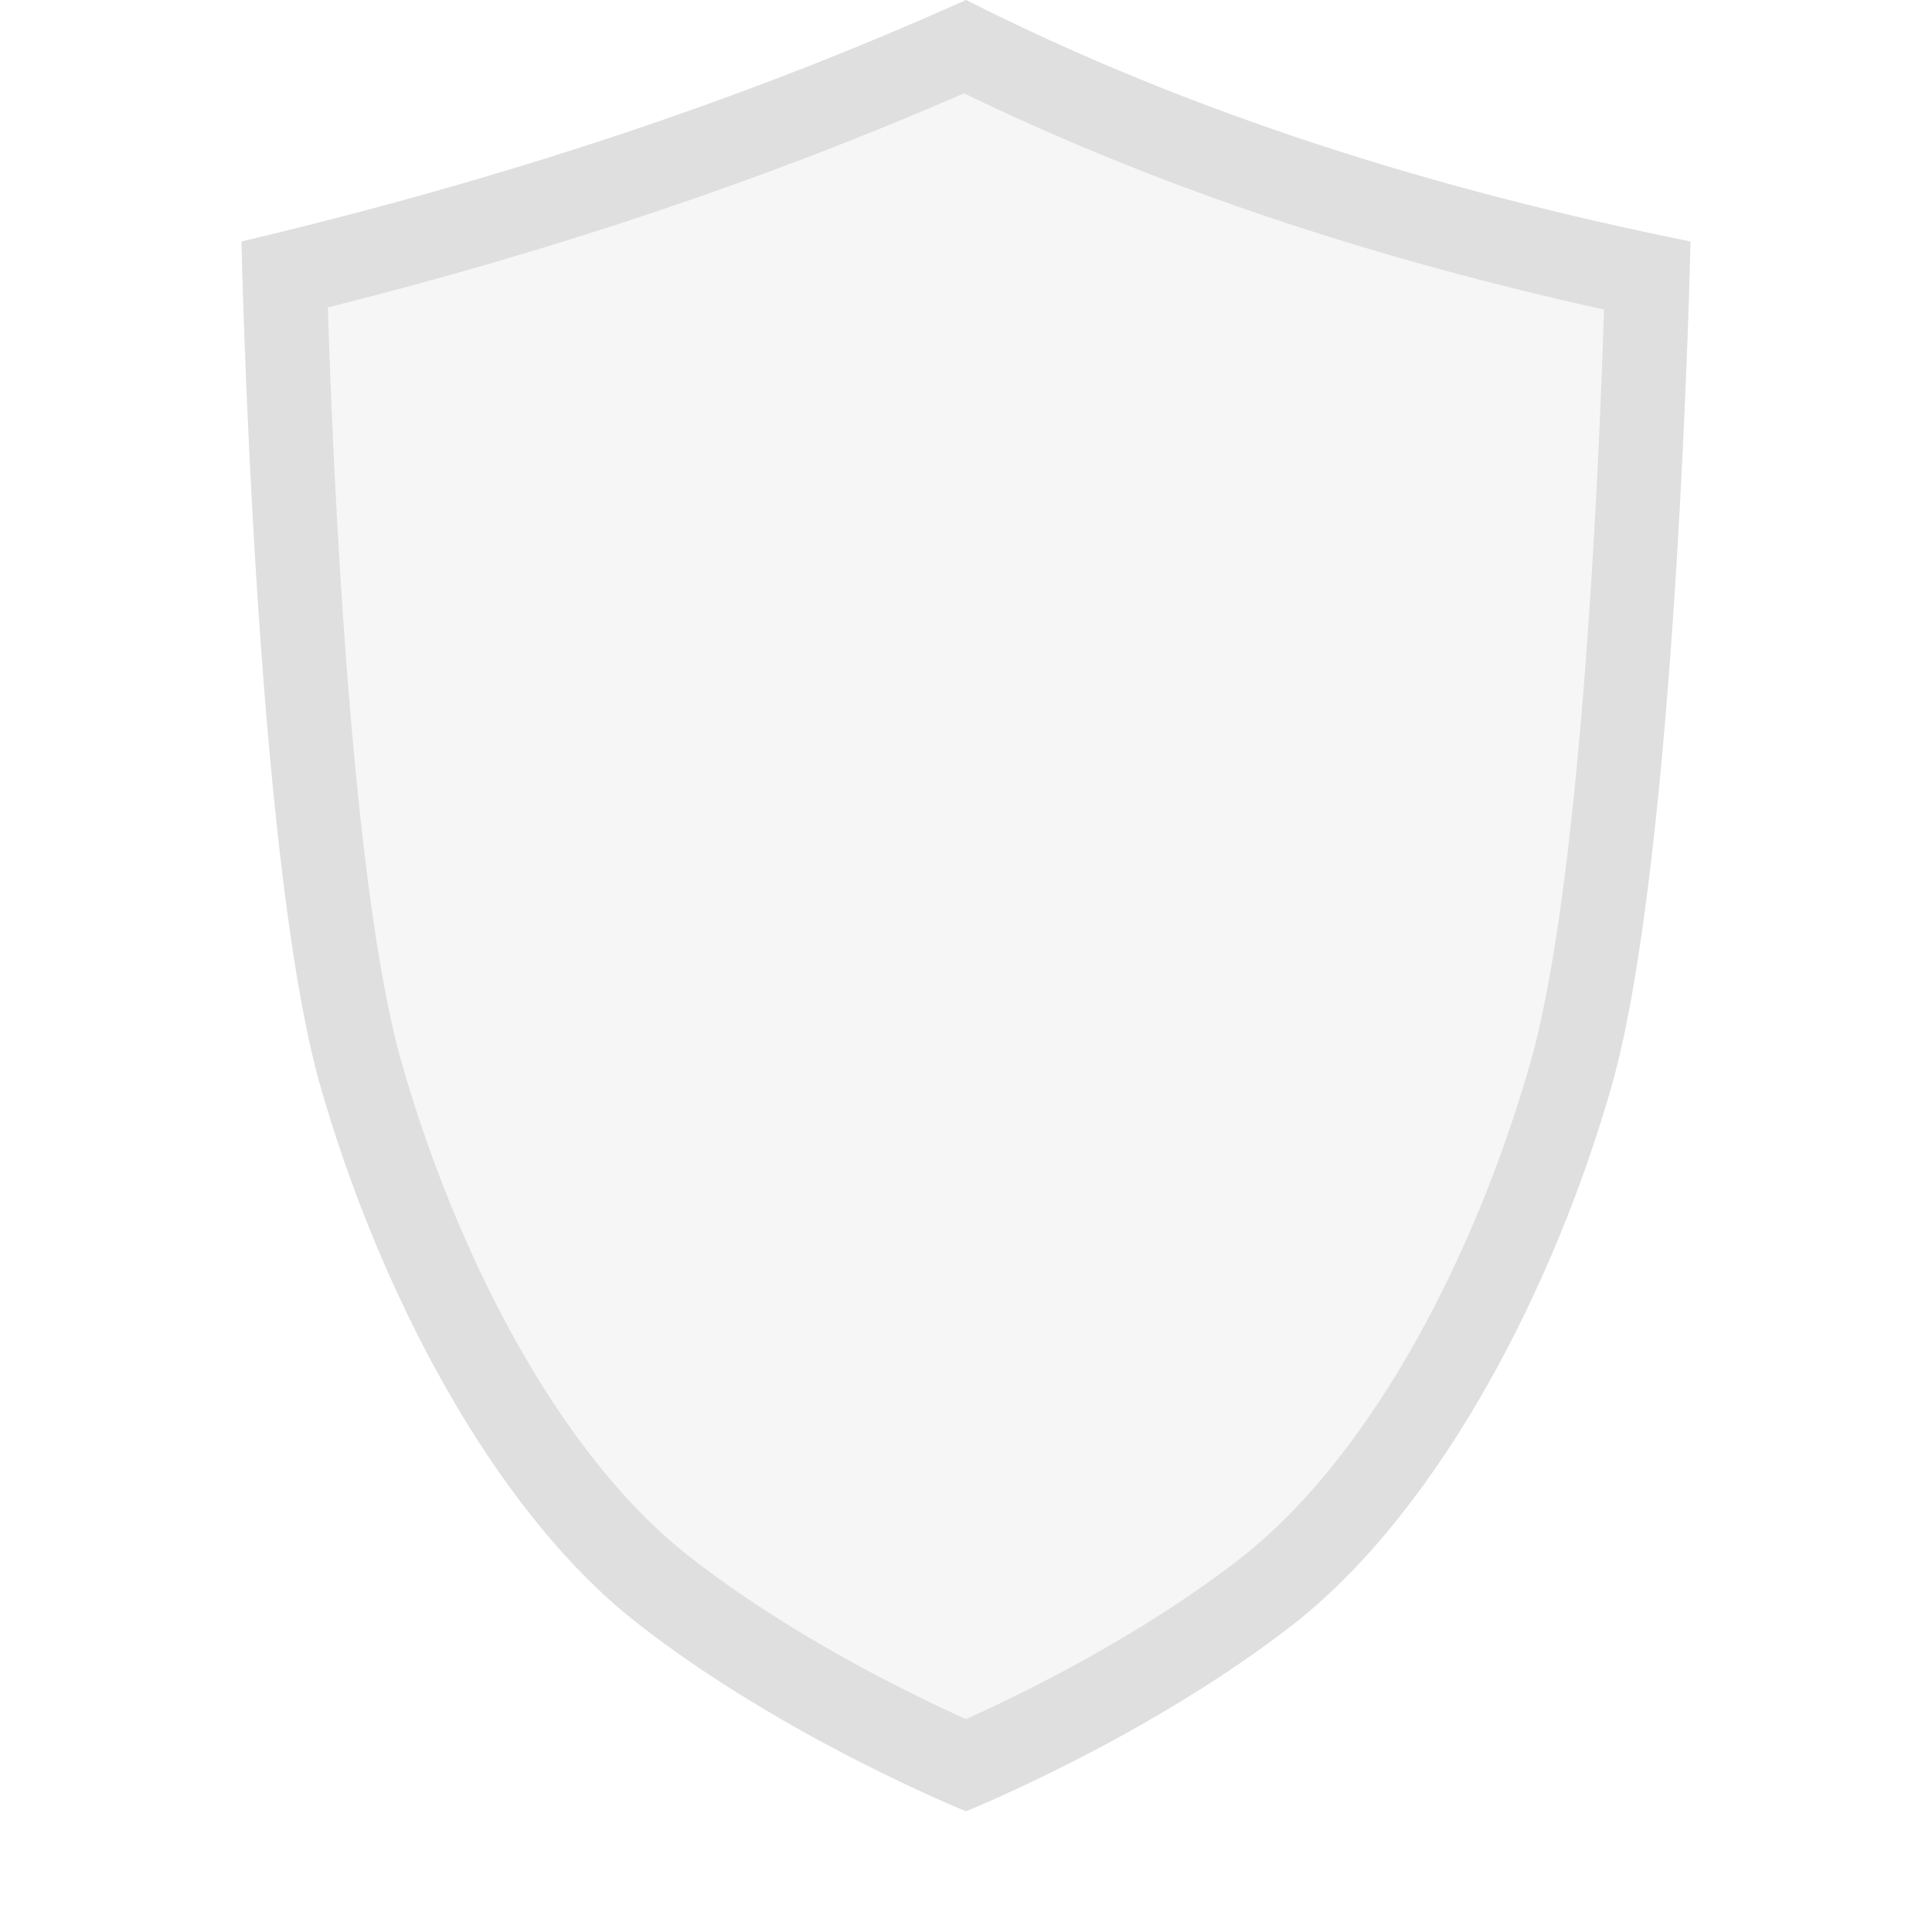
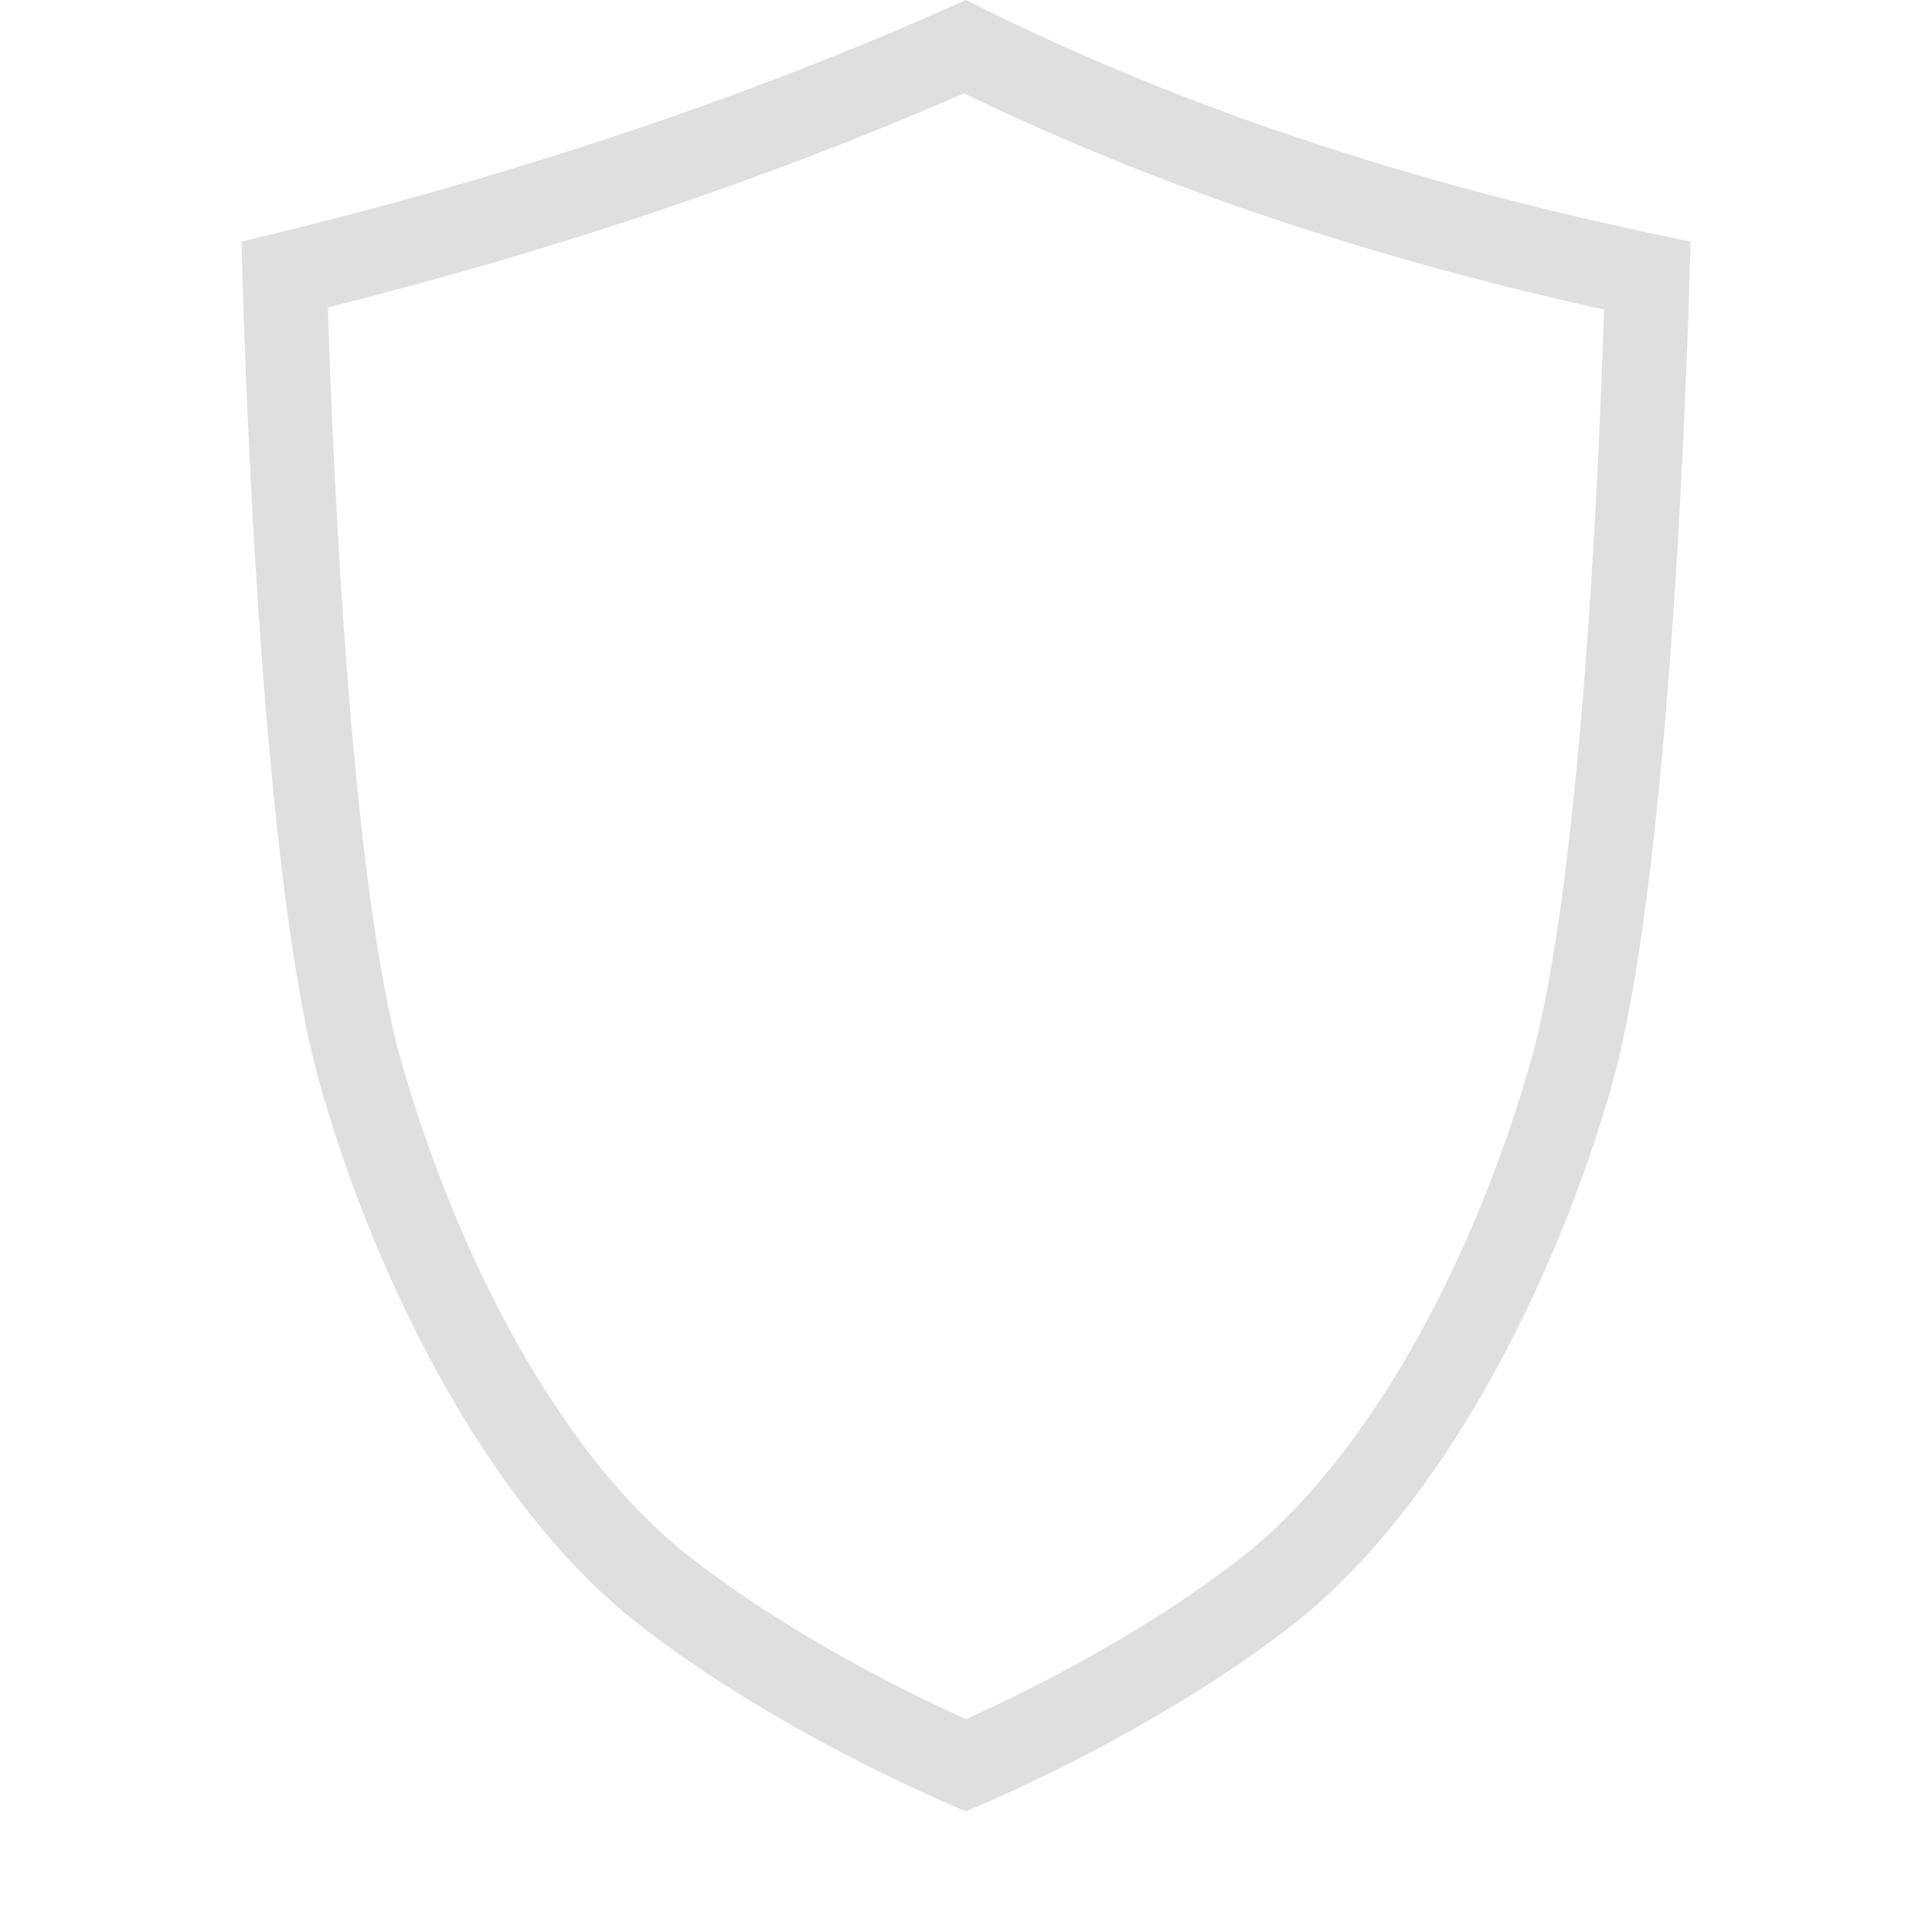
<svg xmlns="http://www.w3.org/2000/svg" style="clip-rule:evenodd;fill-rule:evenodd;stroke-linejoin:round;stroke-miterlimit:2" viewBox="0 0 16 16">
-   <path d="M8,0C6.161,0.827 4.157,1.49 2,2C2,2 2.109,7.094 2.655,9C3.128,10.652 4.062,12.489 5.274,13.439C6.485,14.389 8,15 8,15C8,15 9.515,14.389 10.727,13.439C11.938,12.479 12.872,10.652 13.345,9C13.89,7.094 14,2 14,2C11.903,1.576 9.885,0.953 8,0Z" fill-opacity=".3" fill="#dfdfdf" />
  <path d="m8 0c-1.839 0.827-3.843 1.49-6 2 0 0 0.109 5.094 0.655 7 0.473 1.652 1.407 3.489 2.619 4.439 1.211 0.95 2.726 1.561 2.726 1.561s1.515-0.611 2.727-1.561c1.211-0.96 2.145-2.787 2.618-4.439 0.545-1.906 0.655-7 0.655-7-2.097-0.424-4.115-1.047-6-2zm-0.016 0.773c-1.635 0.712-3.393 1.302-5.269 1.773 0.043 1.352 0.191 4.786 0.613 6.261 0.433 1.514 1.267 3.211 2.378 4.081 0.838 0.657 1.831 1.141 2.294 1.349 0.463-0.208 1.456-0.691 2.292-1.347 1.111-0.88 1.947-2.568 2.38-4.083 0.42-1.468 0.569-4.879 0.612-6.243-1.842-0.408-3.62-0.977-5.3-1.791z" fill="#dfdfdf" />
</svg>